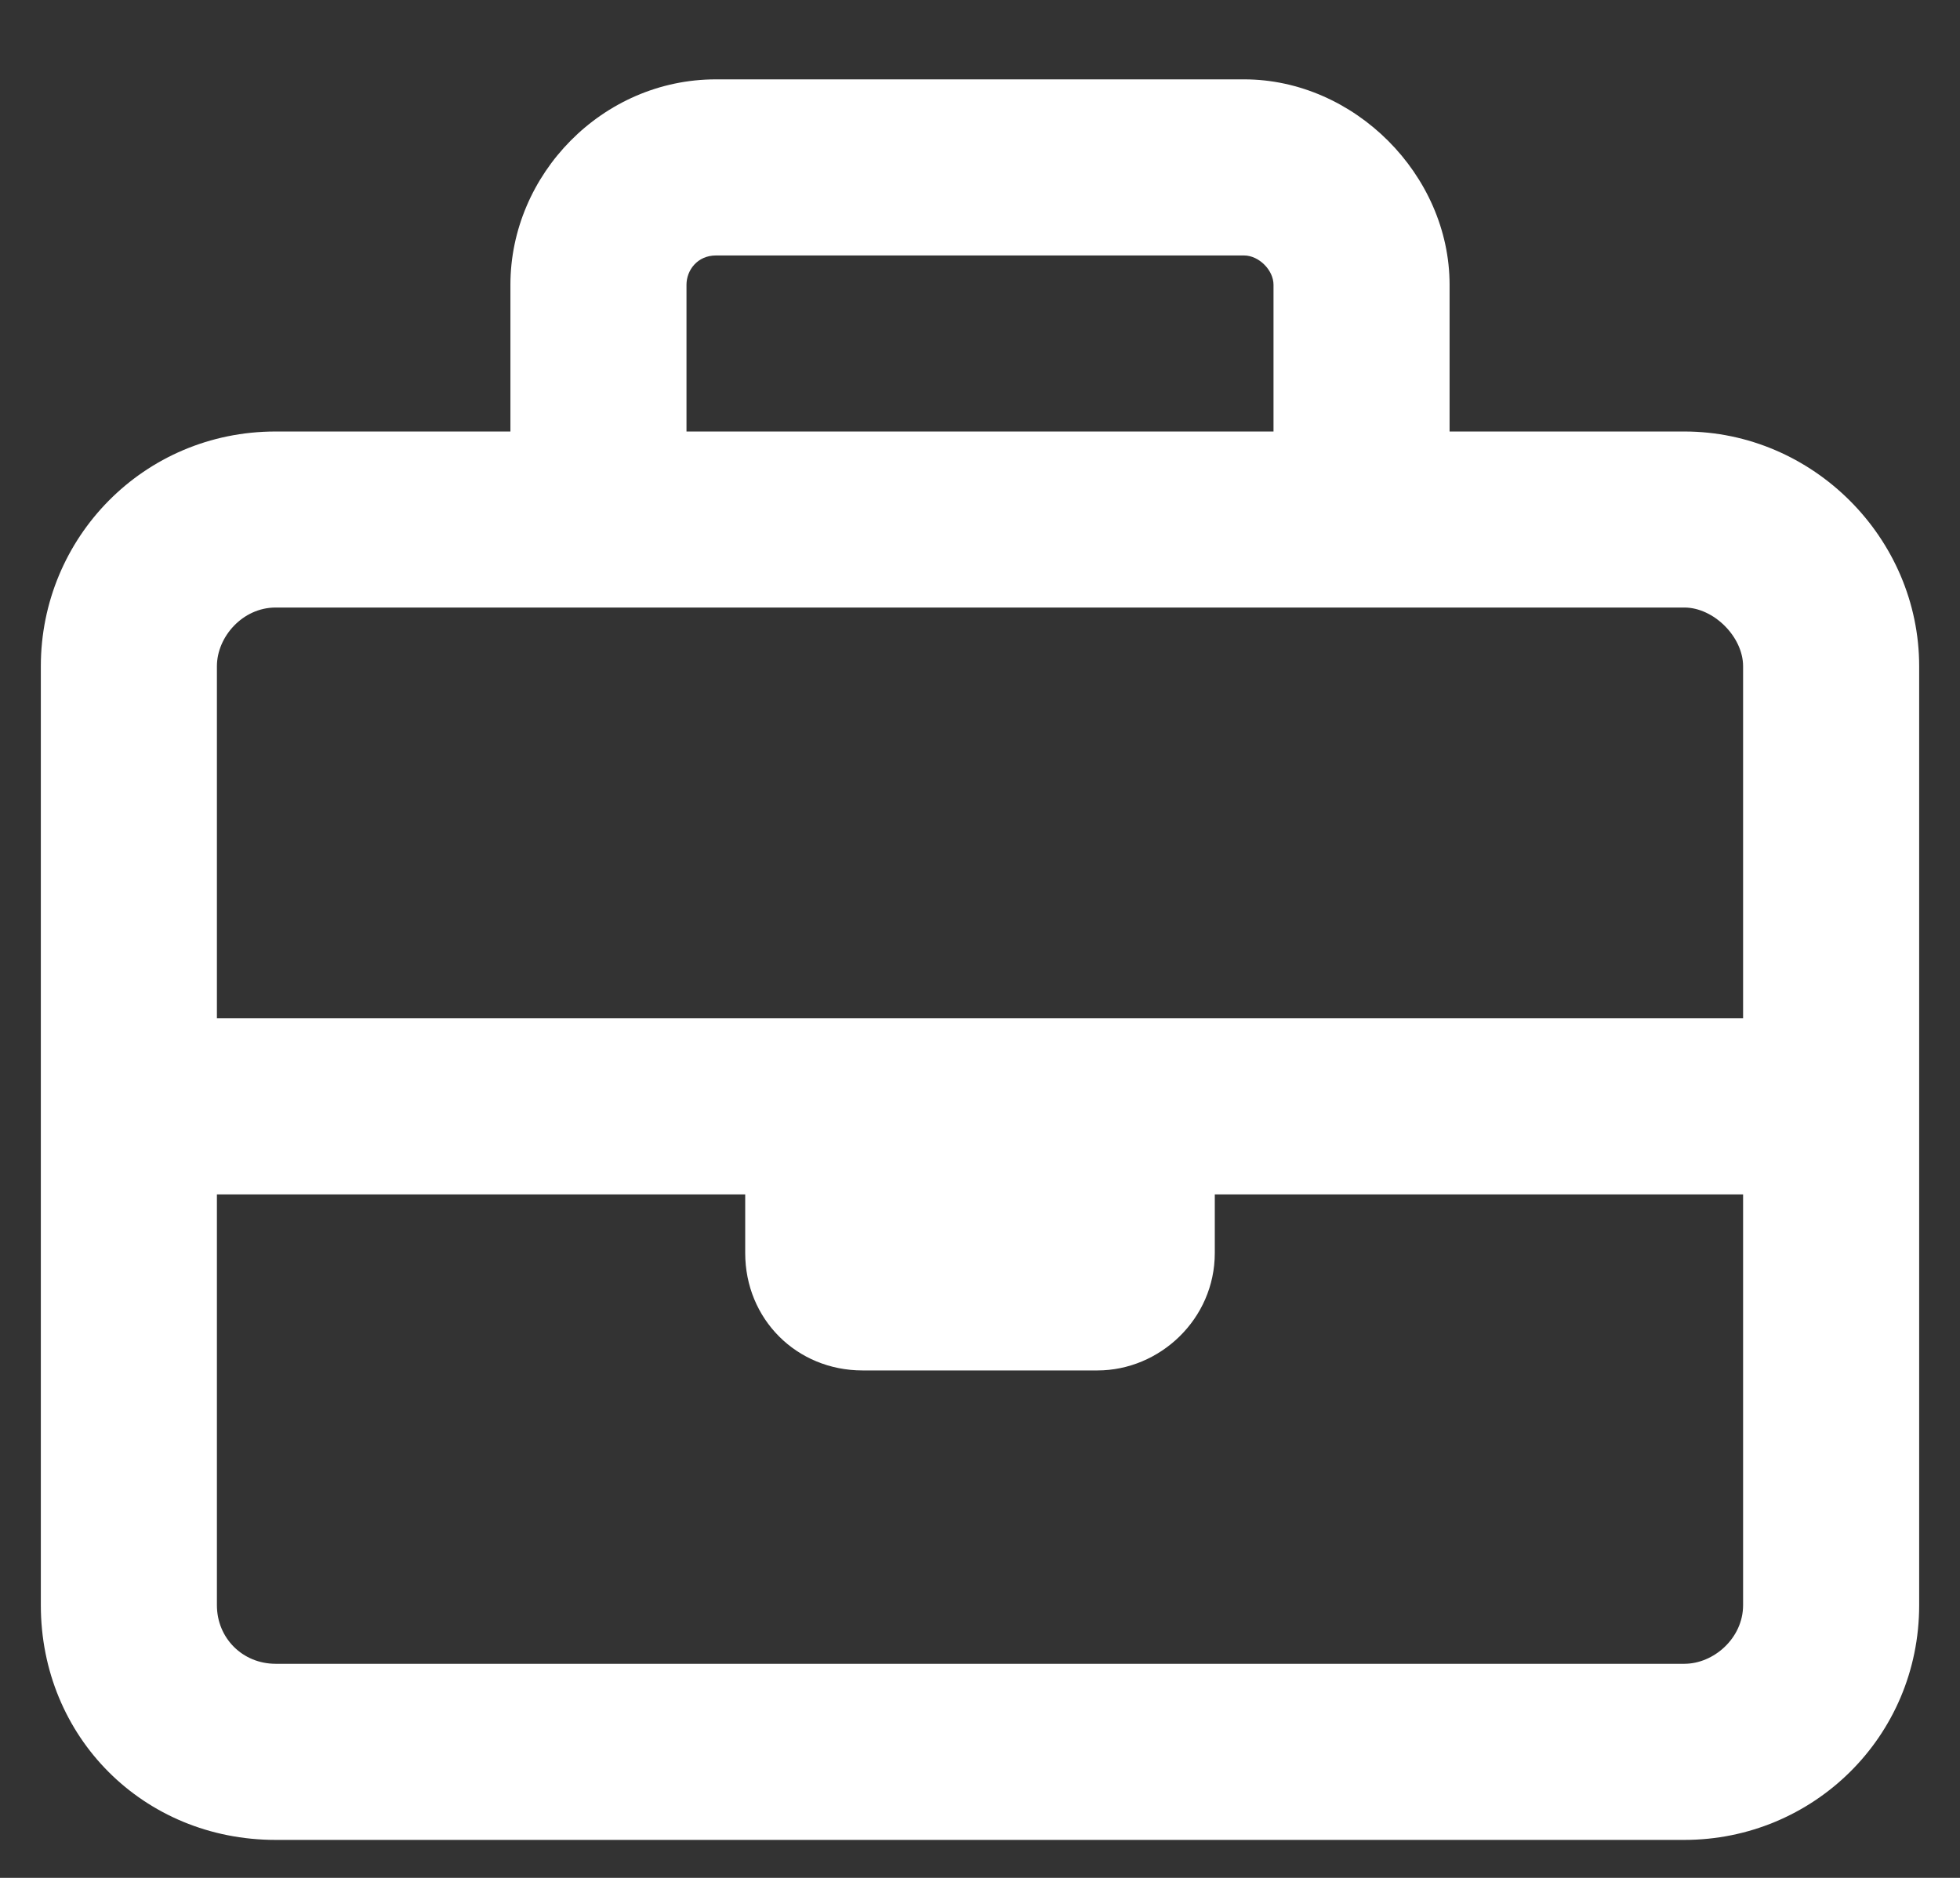
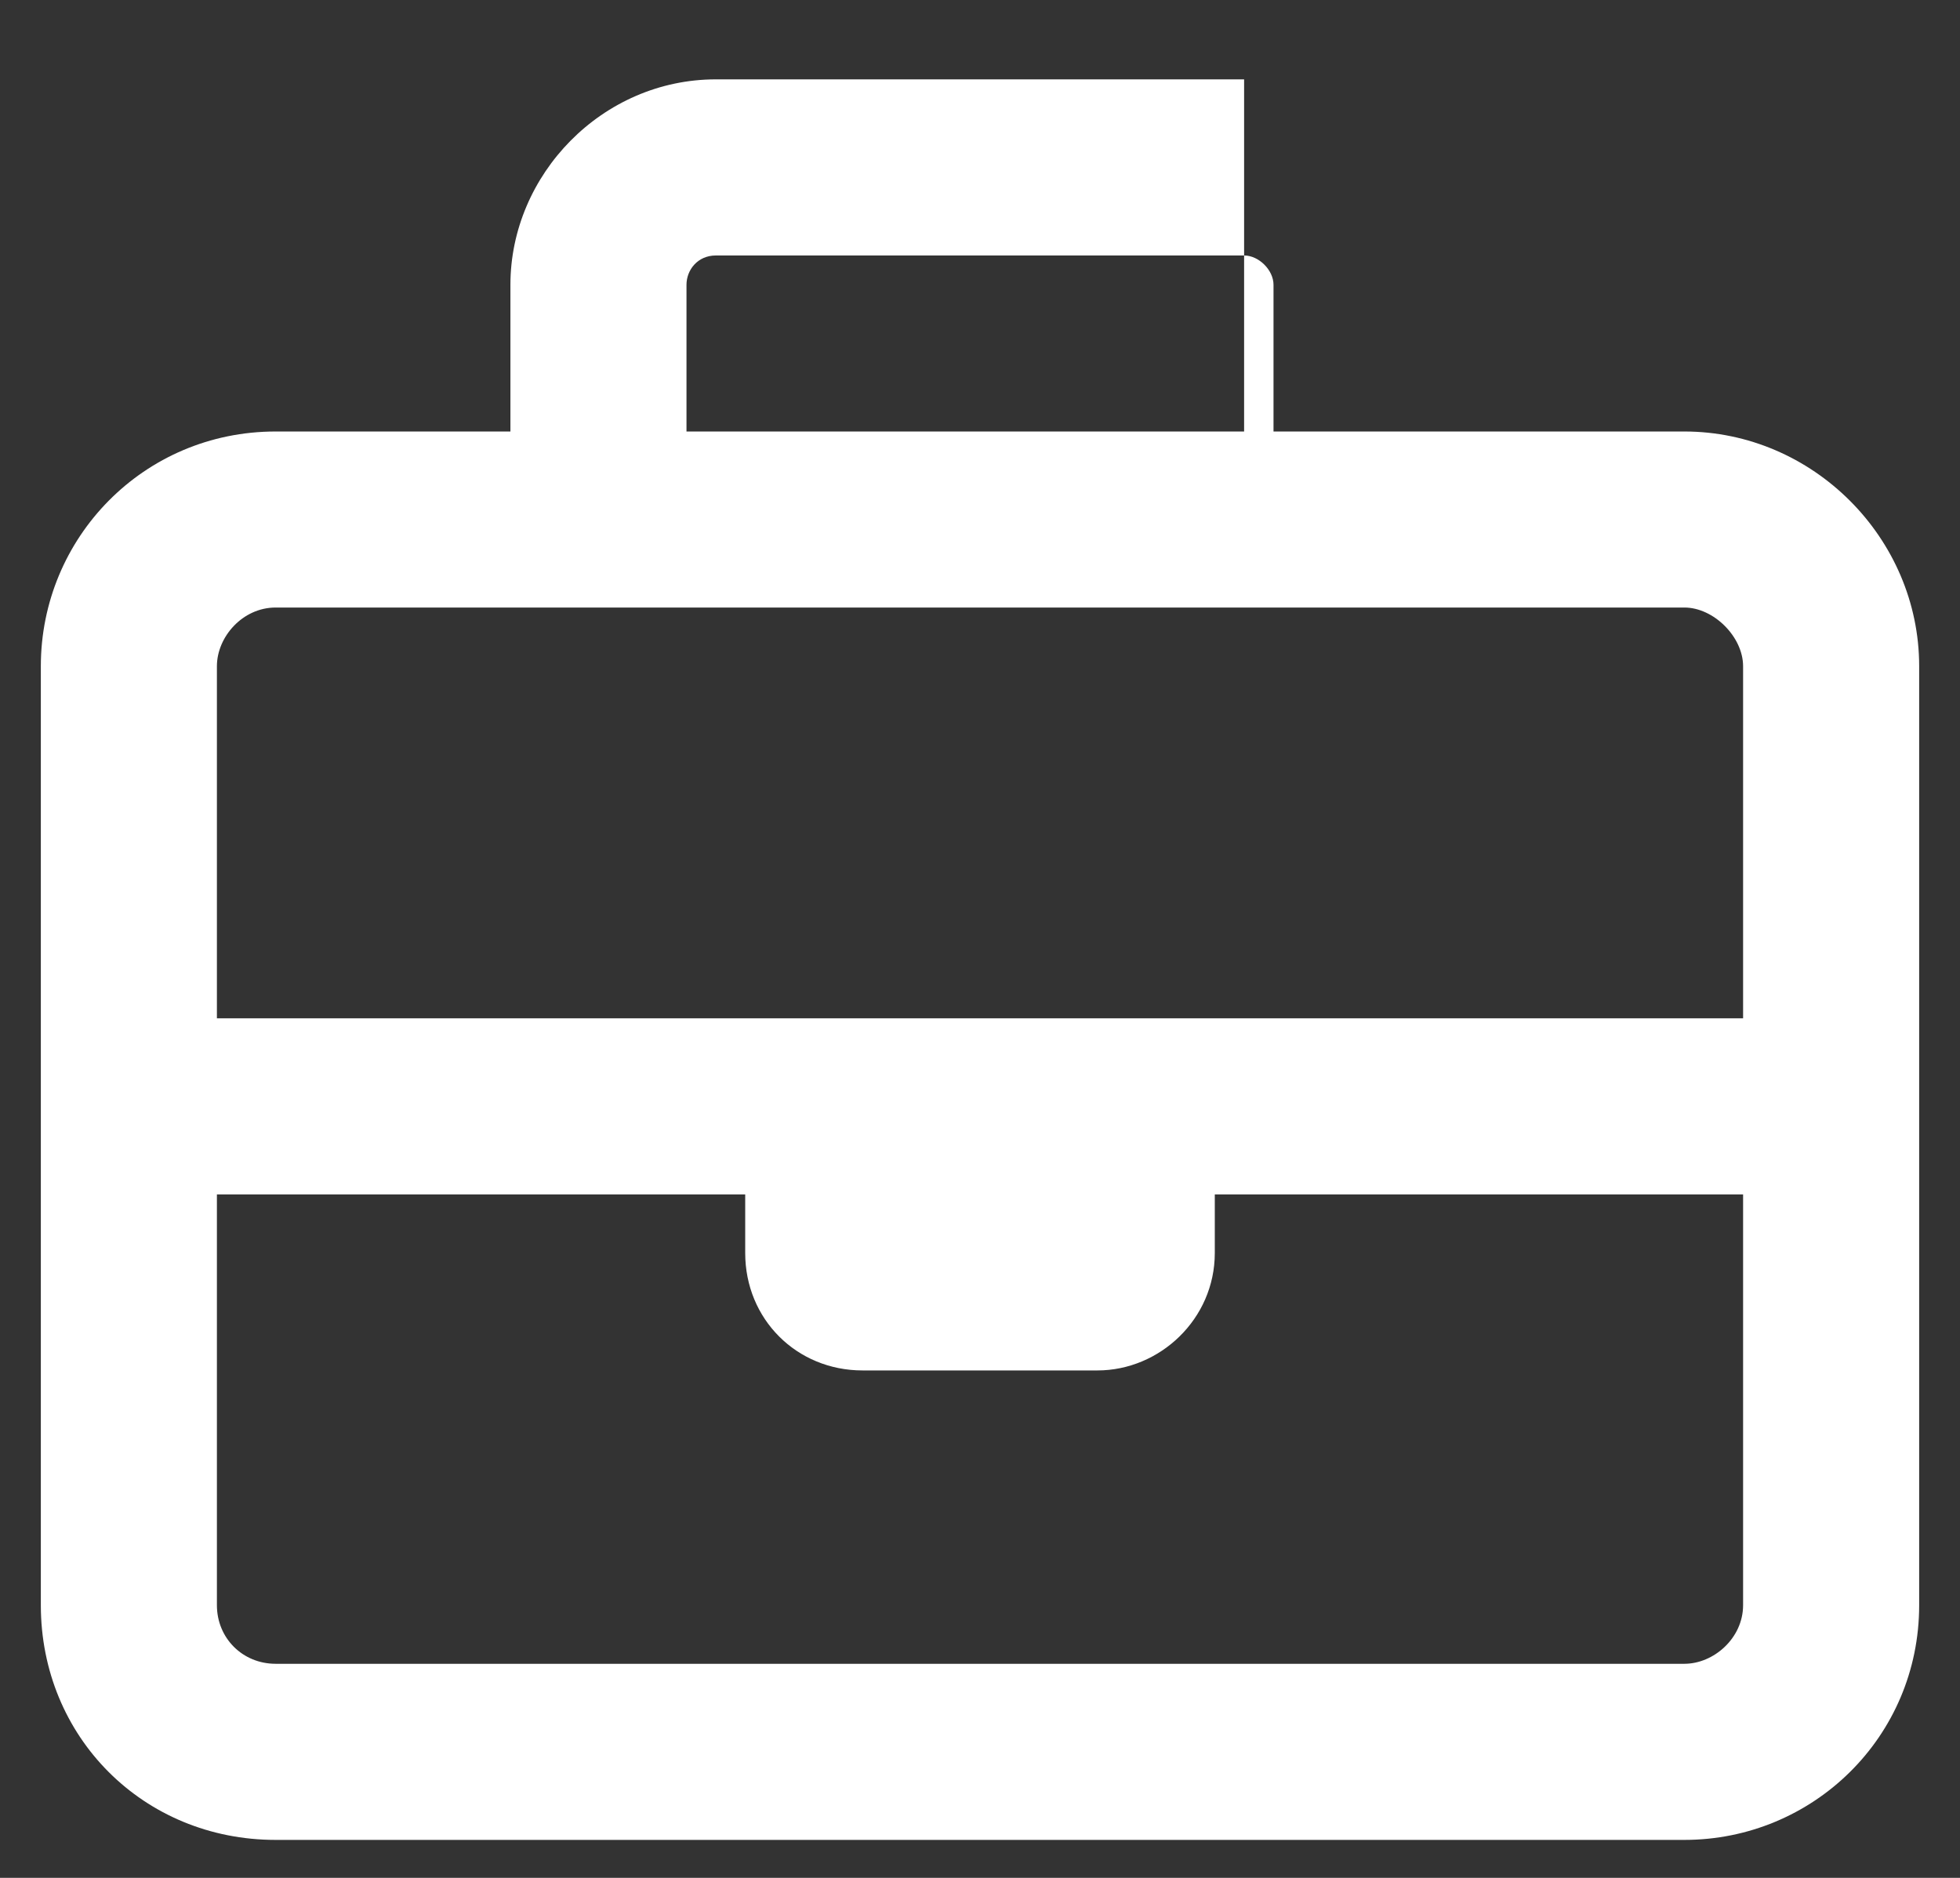
<svg xmlns="http://www.w3.org/2000/svg" width="24" height="23" viewBox="0 0 24 23" fill="none">
  <rect x="0" y="0" width="24" height="23" fill="#333333" stroke="none" />
-   <path d="M8.406 3.488V5.285H15.594V3.488C15.594 3.308 15.414 3.129 15.234 3.129H8.766C8.541 3.129 8.406 3.308 8.406 3.488ZM6.25 5.285V3.488C6.25 2.14 7.373 0.972 8.766 0.972H15.234C16.582 0.972 17.75 2.14 17.75 3.488V5.285H20.625C22.197 5.285 23.5 6.588 23.5 8.16V13.55V19.66C23.5 21.277 22.197 22.535 20.625 22.535H3.375C1.758 22.535 0.5 21.277 0.5 19.66V13.55V8.16C0.5 6.588 1.758 5.285 3.375 5.285H6.25ZM2.656 14.629V19.66C2.656 20.064 2.971 20.378 3.375 20.378H20.625C20.984 20.378 21.344 20.064 21.344 19.66V14.629H14.875V15.347C14.875 16.156 14.201 16.785 13.438 16.785H10.562C9.754 16.785 9.125 16.156 9.125 15.347V14.629H2.656ZM9.125 12.472H14.875H21.344V8.16C21.344 7.8 20.984 7.441 20.625 7.441H16.672H7.328H3.375C2.971 7.441 2.656 7.8 2.656 8.16V12.472H9.125Z" fill="white" />
+   <path d="M8.406 3.488V5.285H15.594V3.488C15.594 3.308 15.414 3.129 15.234 3.129H8.766C8.541 3.129 8.406 3.308 8.406 3.488ZM6.25 5.285V3.488C6.25 2.14 7.373 0.972 8.766 0.972H15.234V5.285H20.625C22.197 5.285 23.5 6.588 23.5 8.16V13.55V19.66C23.5 21.277 22.197 22.535 20.625 22.535H3.375C1.758 22.535 0.5 21.277 0.5 19.66V13.55V8.16C0.5 6.588 1.758 5.285 3.375 5.285H6.25ZM2.656 14.629V19.66C2.656 20.064 2.971 20.378 3.375 20.378H20.625C20.984 20.378 21.344 20.064 21.344 19.66V14.629H14.875V15.347C14.875 16.156 14.201 16.785 13.438 16.785H10.562C9.754 16.785 9.125 16.156 9.125 15.347V14.629H2.656ZM9.125 12.472H14.875H21.344V8.16C21.344 7.8 20.984 7.441 20.625 7.441H16.672H7.328H3.375C2.971 7.441 2.656 7.8 2.656 8.16V12.472H9.125Z" fill="white" />
</svg>